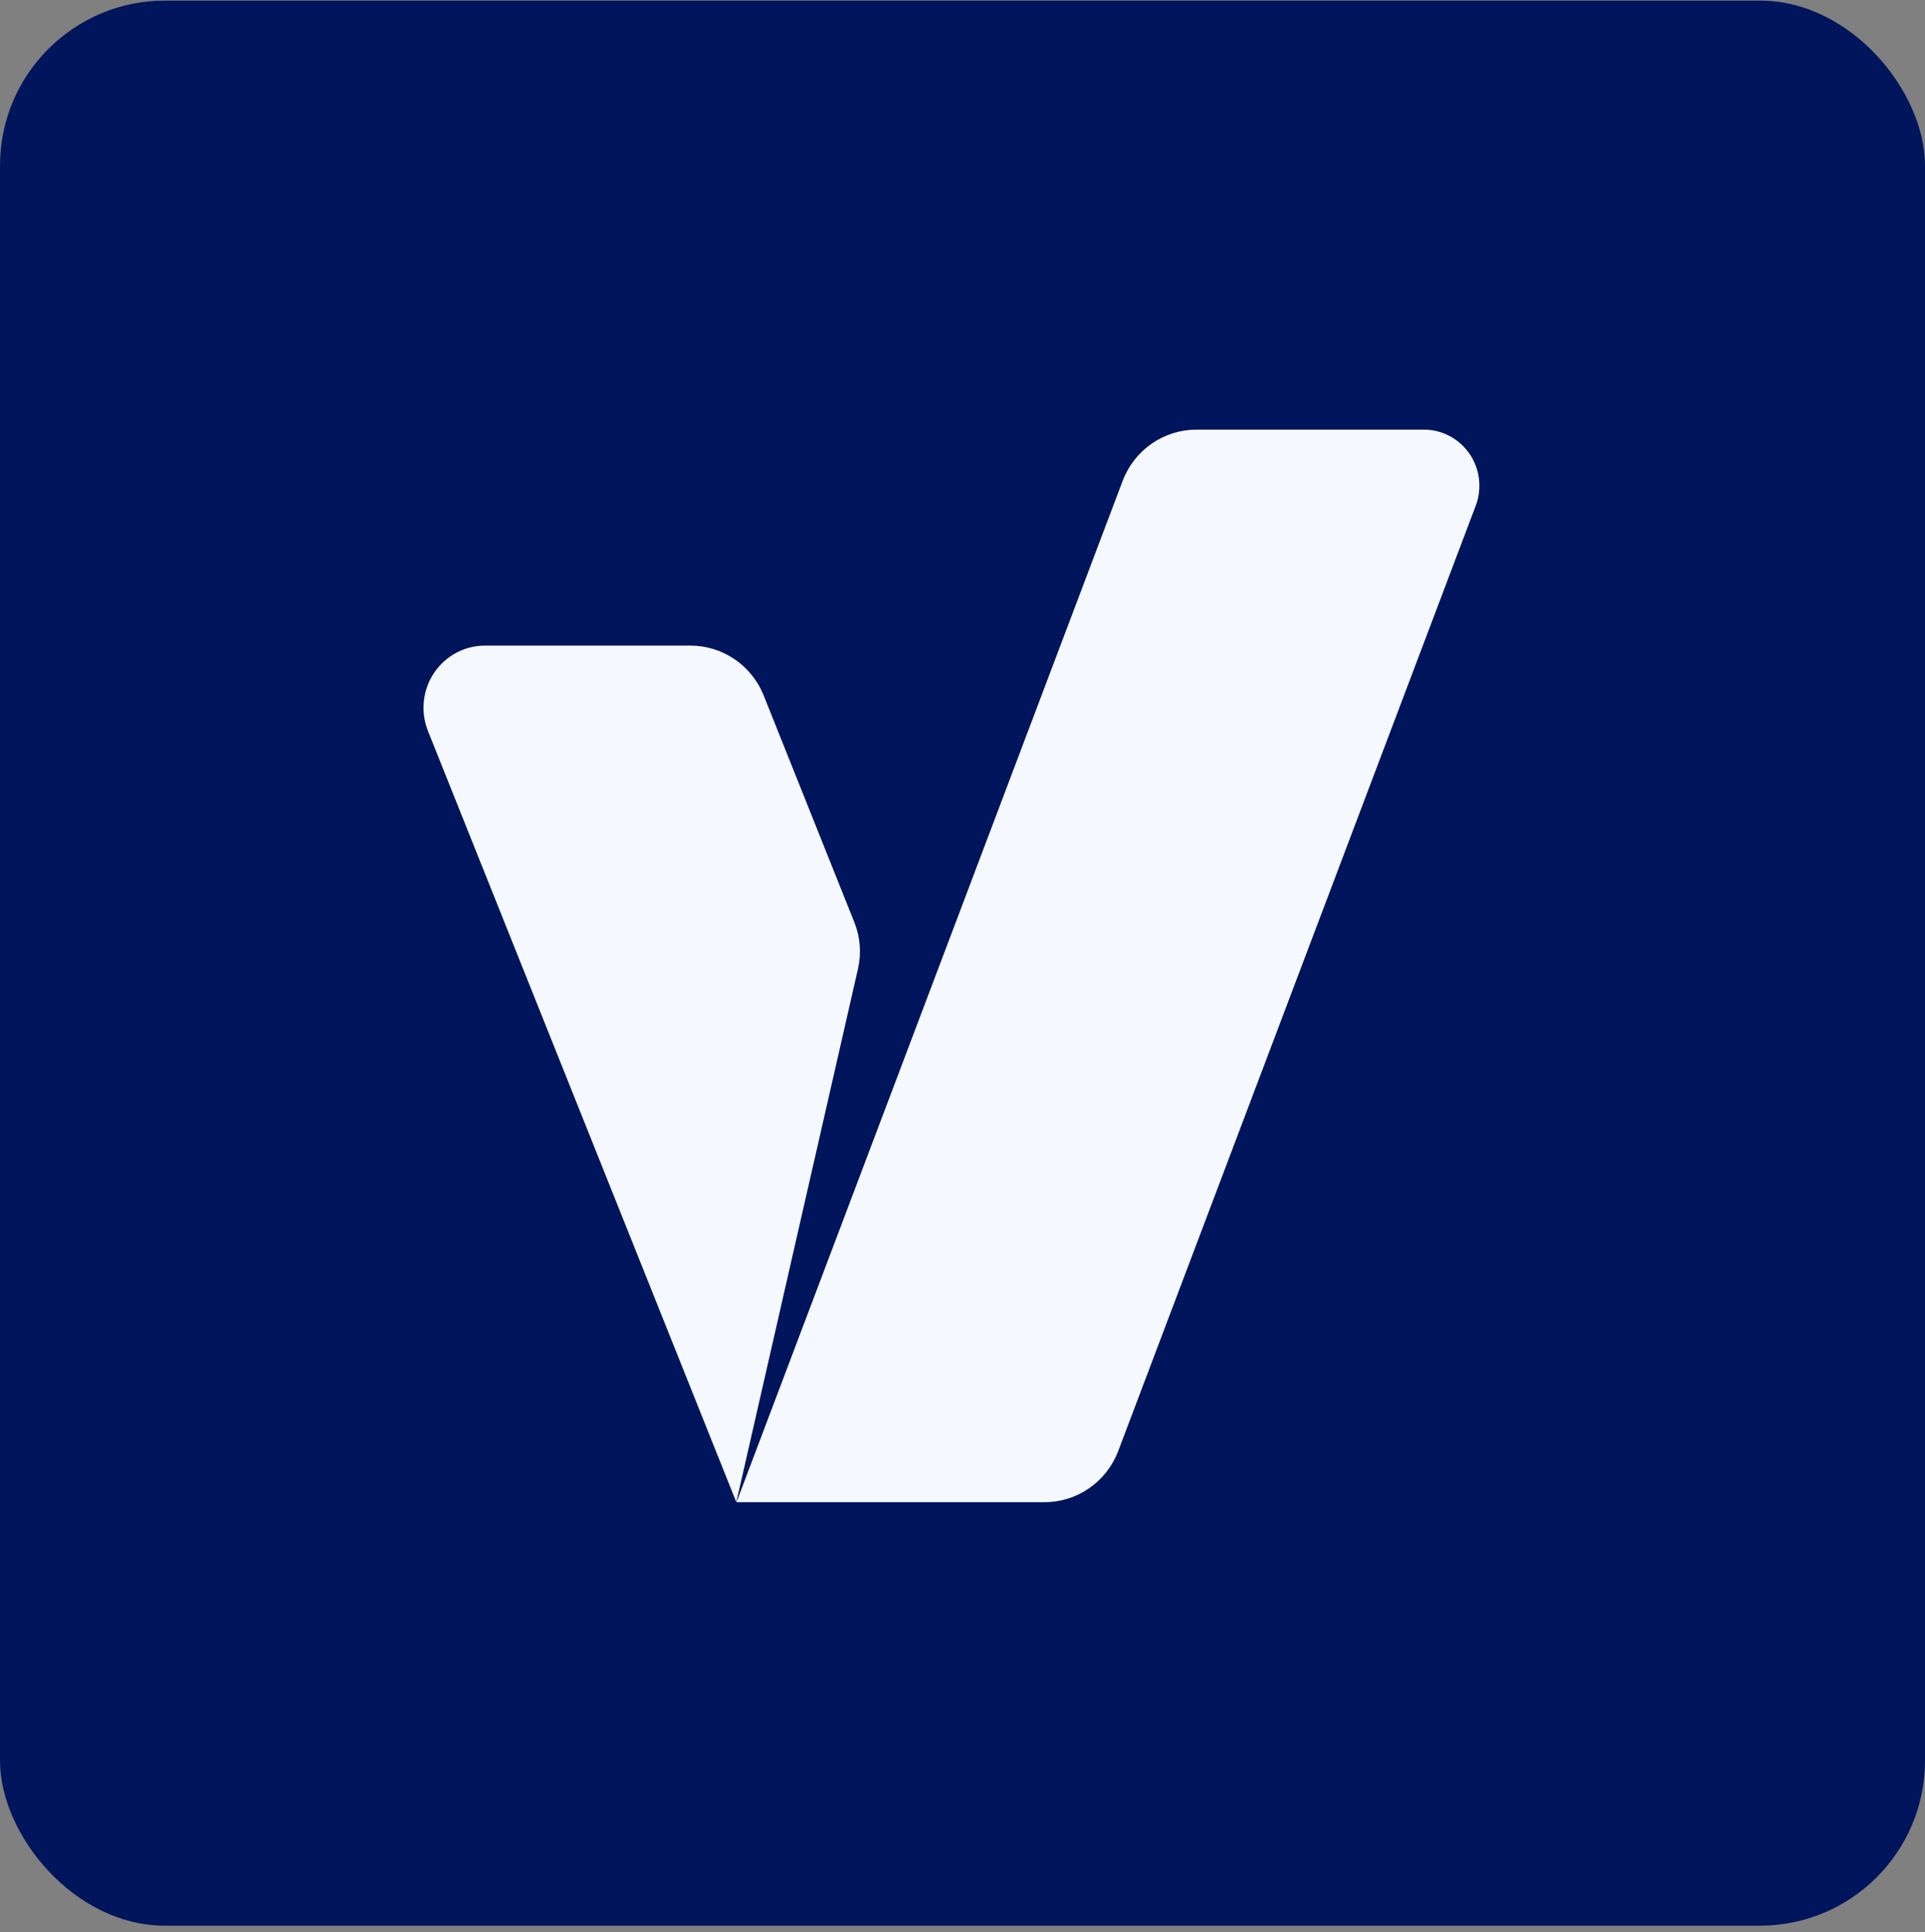
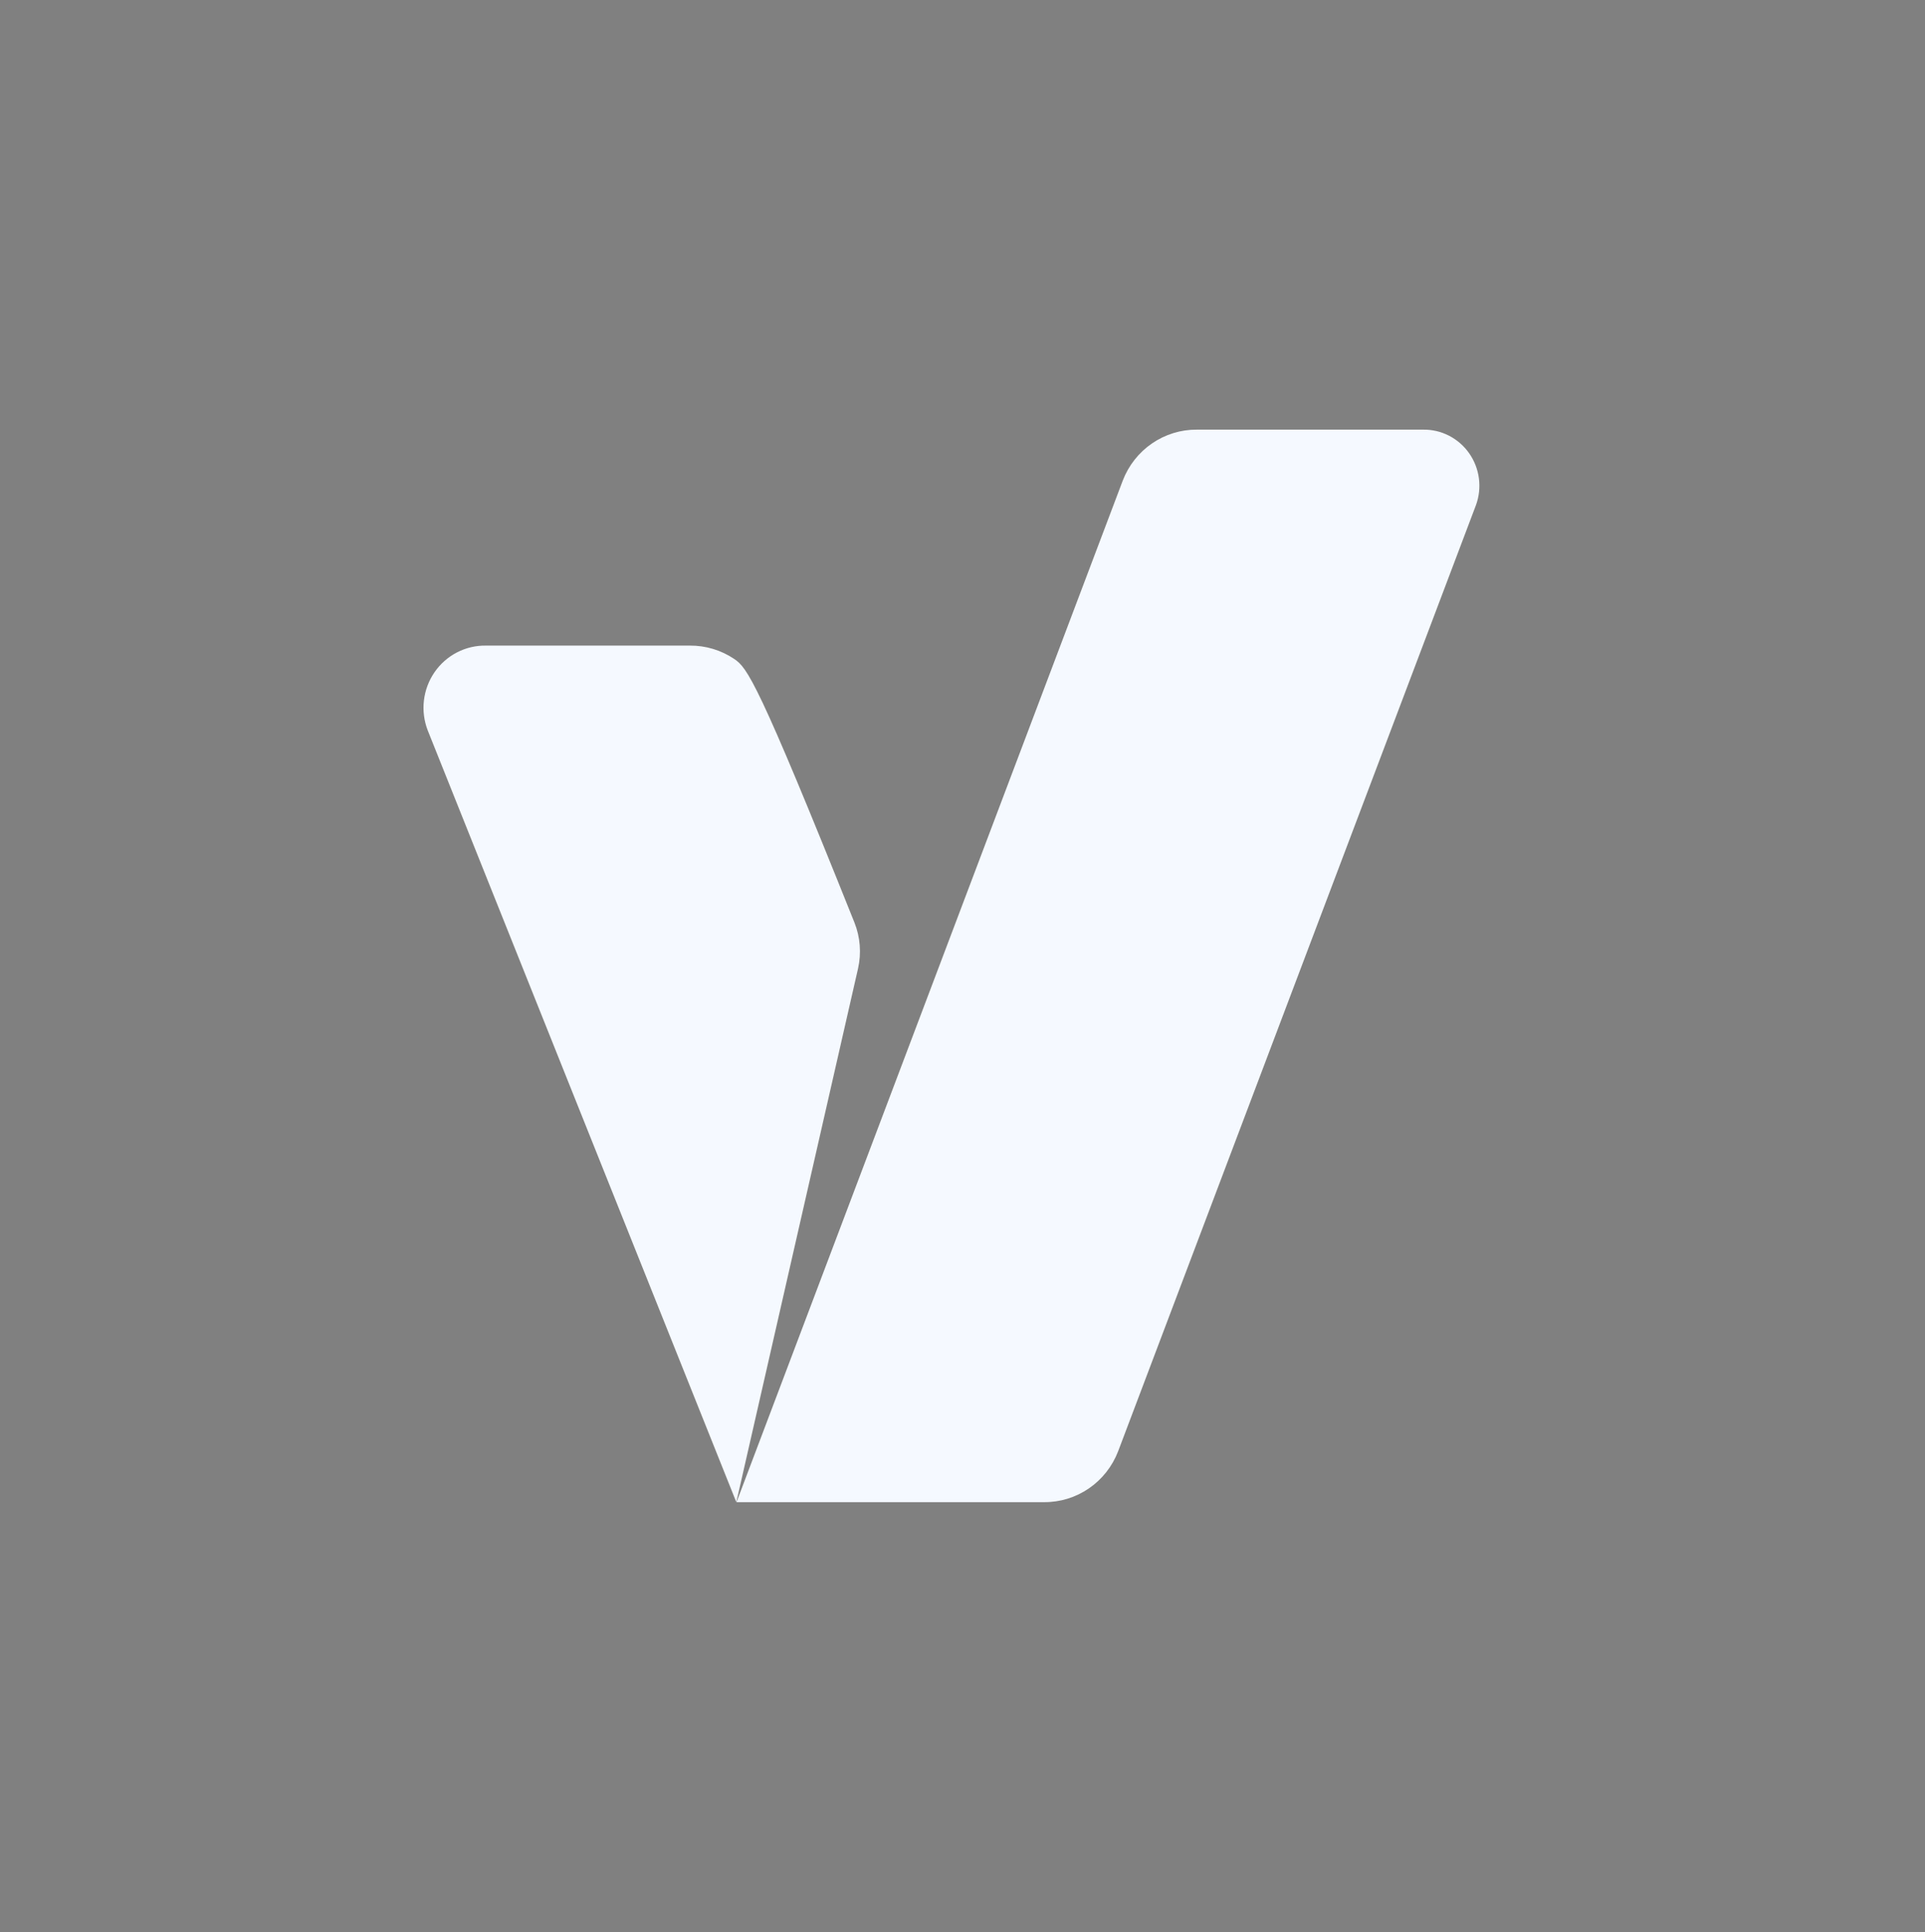
<svg xmlns="http://www.w3.org/2000/svg" width="276" height="277" viewBox="0 0 276 277" fill="none">
  <rect x="0" y="0" width="276" height="277" fill="#808080" stroke="none" />
-   <rect y="0.087" width="276" height="276" rx="23.657" fill="#00155B" />
  <g clip-path="url(#clip0_21669_5130)">
-     <path d="M98.934 92.561H69.682C68.235 92.536 66.804 92.872 65.515 93.539C64.227 94.206 63.121 95.184 62.295 96.386C61.469 97.588 60.949 98.977 60.78 100.431C60.611 101.885 60.799 103.358 61.327 104.721L105.571 215.363L123.022 138.864C123.521 136.66 123.339 134.355 122.503 132.258L109.462 99.628C108.6 97.525 107.138 95.73 105.263 94.471C103.388 93.213 101.184 92.548 98.934 92.561Z" fill="#F5F9FF" />
+     <path d="M98.934 92.561H69.682C68.235 92.536 66.804 92.872 65.515 93.539C64.227 94.206 63.121 95.184 62.295 96.386C61.469 97.588 60.949 98.977 60.78 100.431C60.611 101.885 60.799 103.358 61.327 104.721L105.571 215.363L123.022 138.864C123.521 136.66 123.339 134.355 122.503 132.258C108.6 97.525 107.138 95.73 105.263 94.471C103.388 93.213 101.184 92.548 98.934 92.561Z" fill="#F5F9FF" />
    <path d="M204.043 61.597H171.589C169.301 61.585 167.064 62.275 165.171 63.575C163.279 64.874 161.82 66.723 160.987 68.878L105.6 215.367H149.706C151.994 215.382 154.233 214.693 156.126 213.393C158.019 212.093 159.477 210.243 160.308 208.086L211.623 72.406C212.067 71.181 212.21 69.866 212.039 68.573C211.868 67.281 211.389 66.049 210.643 64.986C209.897 63.922 208.906 63.057 207.756 62.467C206.607 61.877 205.332 61.578 204.043 61.597Z" fill="#F5F9FF" />
  </g>
  <defs>
    <clipPath id="clip0_21669_5130">
      <rect width="153.771" height="153.771" fill="white" transform="translate(60.72 61.596)" />
    </clipPath>
  </defs>
</svg>